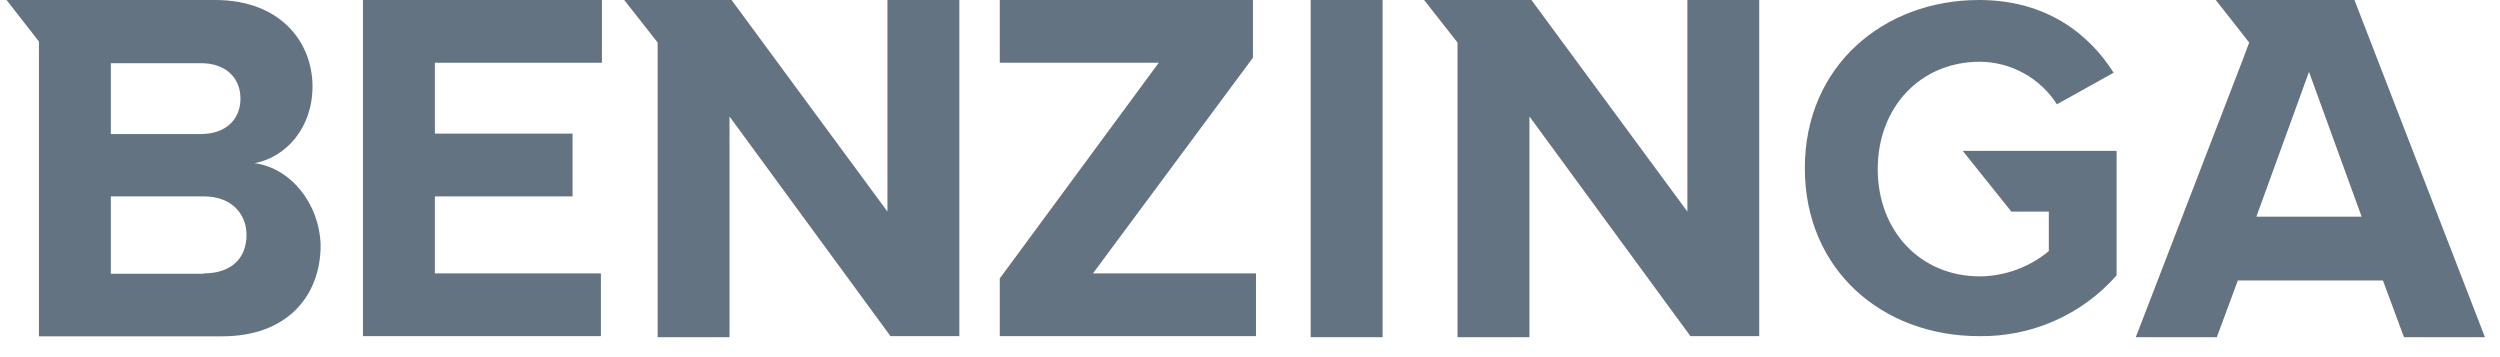
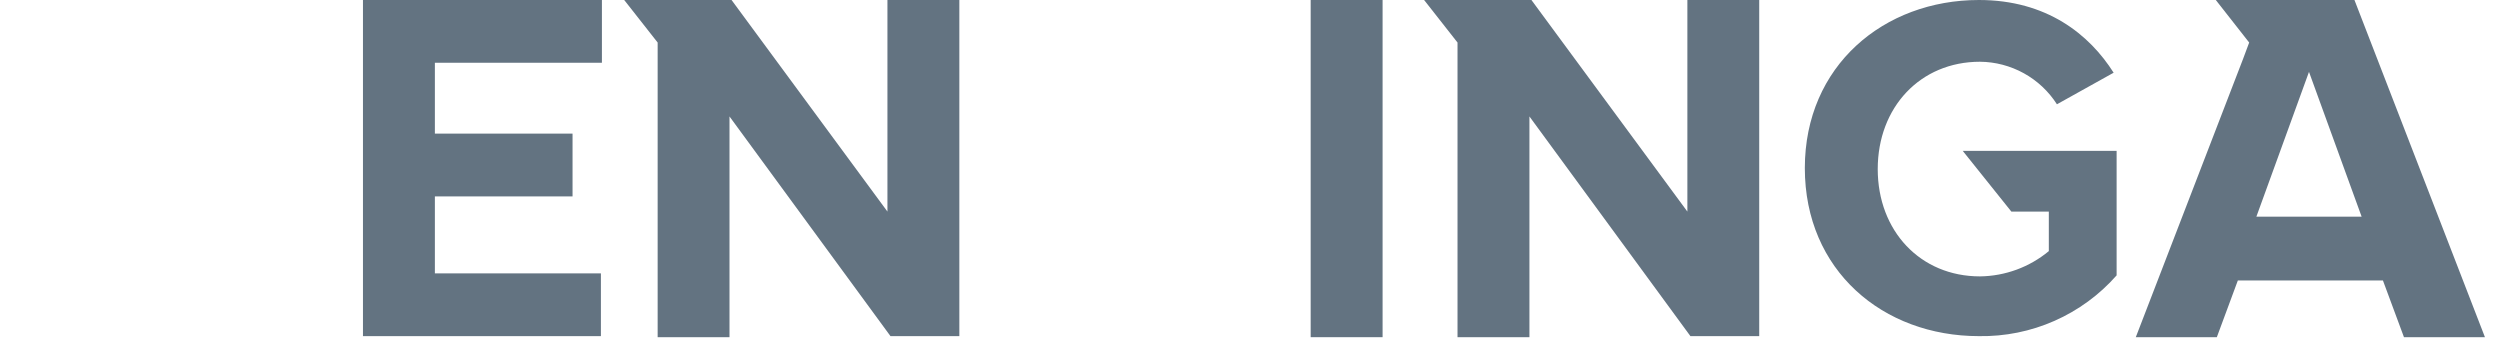
<svg xmlns="http://www.w3.org/2000/svg" width="119px" height="17px" viewBox="0 0 119 17" version="1.1">
  <g id="Page-1" stroke="none" stroke-width="1" fill="none" fill-rule="evenodd">
    <g id="benzinga" transform="translate(0.312, 0)" fill="#637381" fill-rule="nonzero">
      <polygon id="Path" points="16.965 16 28.291 16 28.291 13.013 20.388 13.013 20.388 9.349 26.941 9.349 26.941 6.36 20.388 6.36 20.388 2.987 28.339 2.987 28.339 0 16.965 0" />
      <polygon id="Path" points="41.93 10.071 34.51 0 29.4 0 30.992 2.025 30.992 16.05 34.412 16.05 34.412 5.543 42.075 16 45.353 16 45.353 0 41.93 0" />
-       <path d="M11.808,7.768 C13.311,7.48 14.564,6.082 14.564,4.107 C14.554,1.975 13.013,0 9.928,0 L0,0 L1.541,1.975 L1.541,16.008 L10.274,16.008 C13.361,16.008 14.95,14.081 14.95,11.67 C14.892,9.688 13.532,8.001 11.808,7.768 Z M4.964,3.007 L9.254,3.007 C10.412,3.007 11.134,3.684 11.134,4.694 C11.134,5.703 10.412,6.38 9.254,6.38 L4.964,6.38 L4.964,3.007 Z M9.397,13.03 L4.964,13.03 L4.964,9.349 L9.397,9.349 C10.7,9.349 11.422,10.169 11.422,11.181 C11.422,12.336 10.65,13.013 9.397,13.013 L9.397,13.03 Z" id="Shape" />
      <path d="M95.428,10.071 L97.212,10.071 L97.212,11.953 C96.29,12.717 95.133,13.142 93.935,13.156 C91.091,13.156 89.068,10.988 89.068,8.049 C89.068,5.109 91.091,2.939 93.935,2.939 C94.666,2.945 95.383,3.134 96.023,3.487 C96.663,3.841 97.204,4.348 97.598,4.964 L100.297,3.461 C99.142,1.639 97.115,0 93.887,0 C89.356,0 85.598,3.132 85.598,8.001 C85.598,12.87 89.309,16 93.887,16 C95.124,16.02 96.35,15.773 97.481,15.273 C98.612,14.774 99.622,14.035 100.439,13.108 L100.439,7.182 L93.115,7.182 L95.428,10.071 Z" id="Path" />
      <polygon id="Path" points="80.007 10.071 72.584 0 67.475 0 69.066 2.025 69.066 16.05 72.489 16.05 72.489 5.543 80.152 16 83.427 16 83.427 0 80.007 0" />
      <path d="M111.76,0 L105.16,0 L106.749,2.025 L106.462,2.794 L101.352,16.05 L105.209,16.05 L106.21,13.349 L113.115,13.349 L114.117,16.05 L117.971,16.05 L111.76,0 Z M107.091,10.314 L109.596,3.421 L112.102,10.314 L107.091,10.314 Z" id="Shape" />
      <polygon id="Path" points="65.499 0 62.076 0 62.076 16.05 65.499 16.05" />
-       <polygon id="Path" points="59.328 2.746 59.328 0 47.277 0 47.277 2.987 54.845 2.987 47.277 13.254 47.277 16 59.473 16 59.473 13.013 51.713 13.013" />
    </g>
  </g>
</svg>